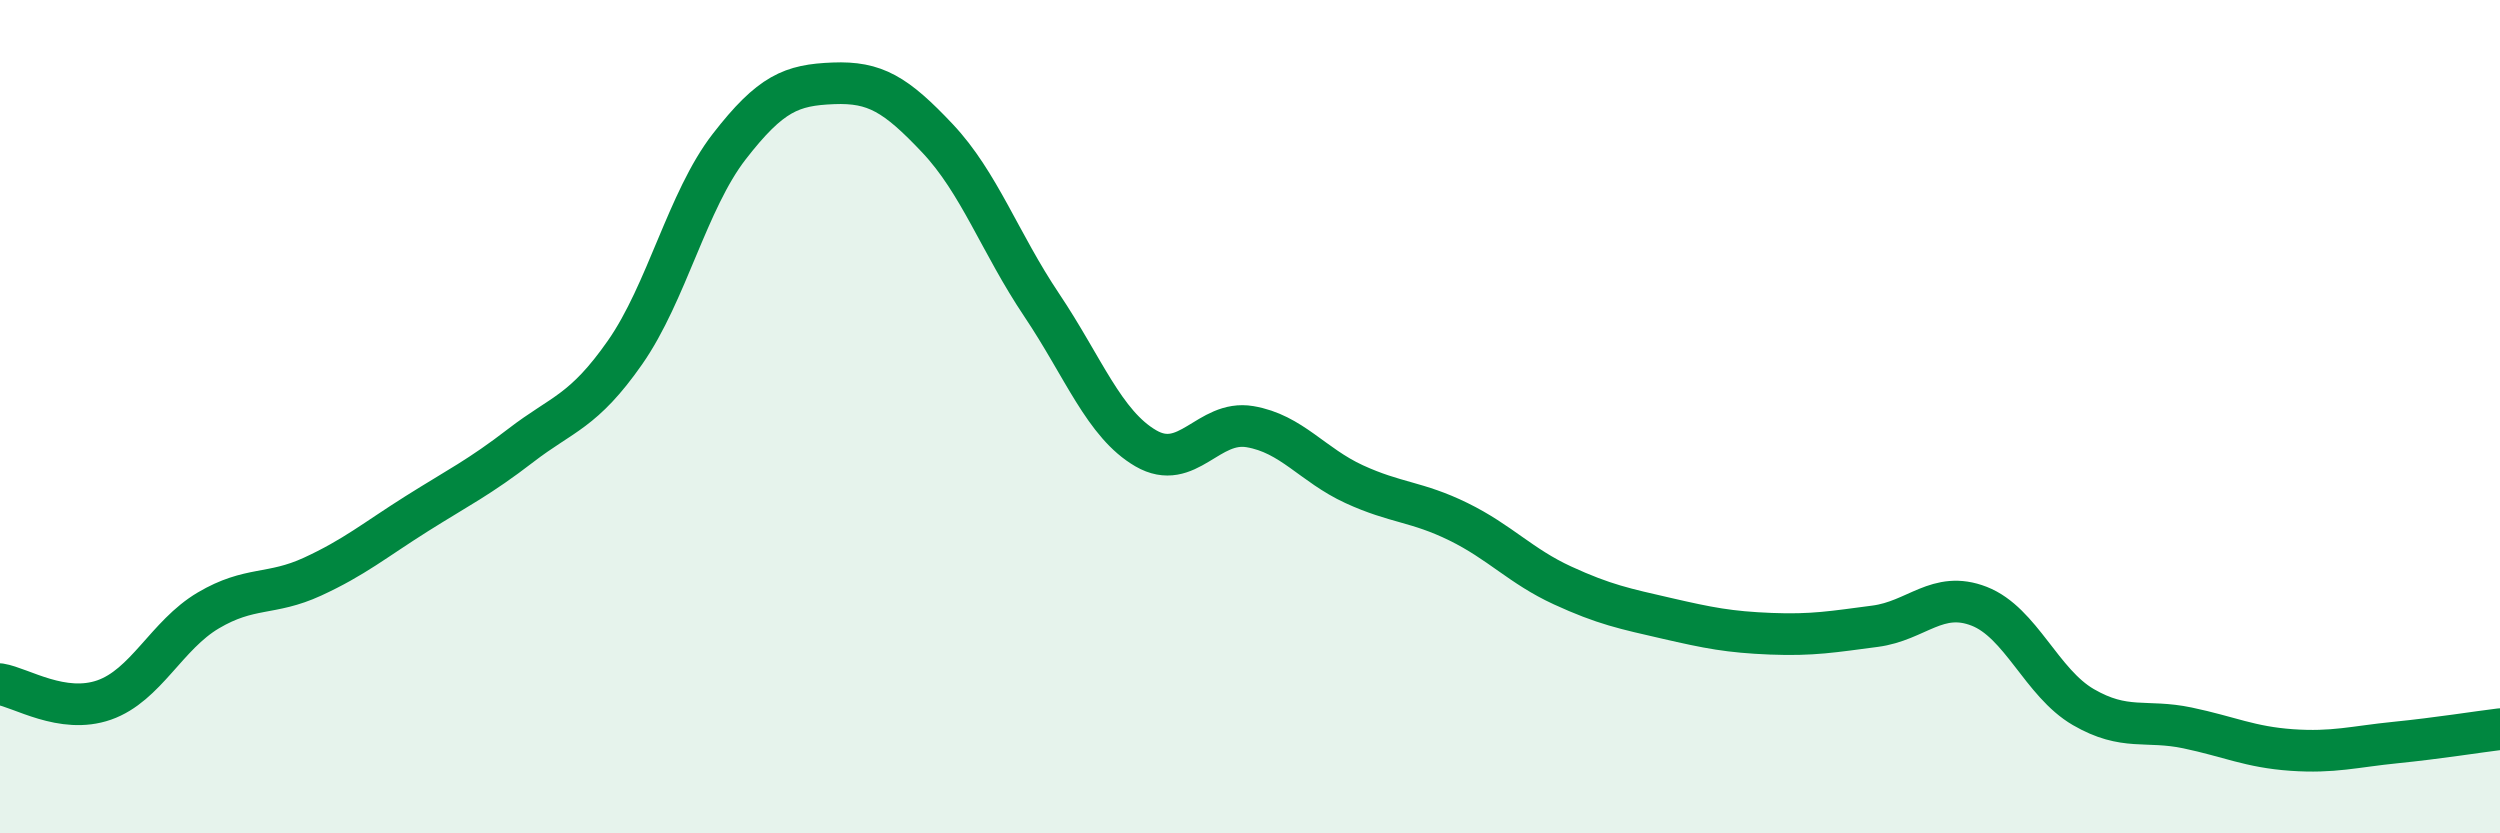
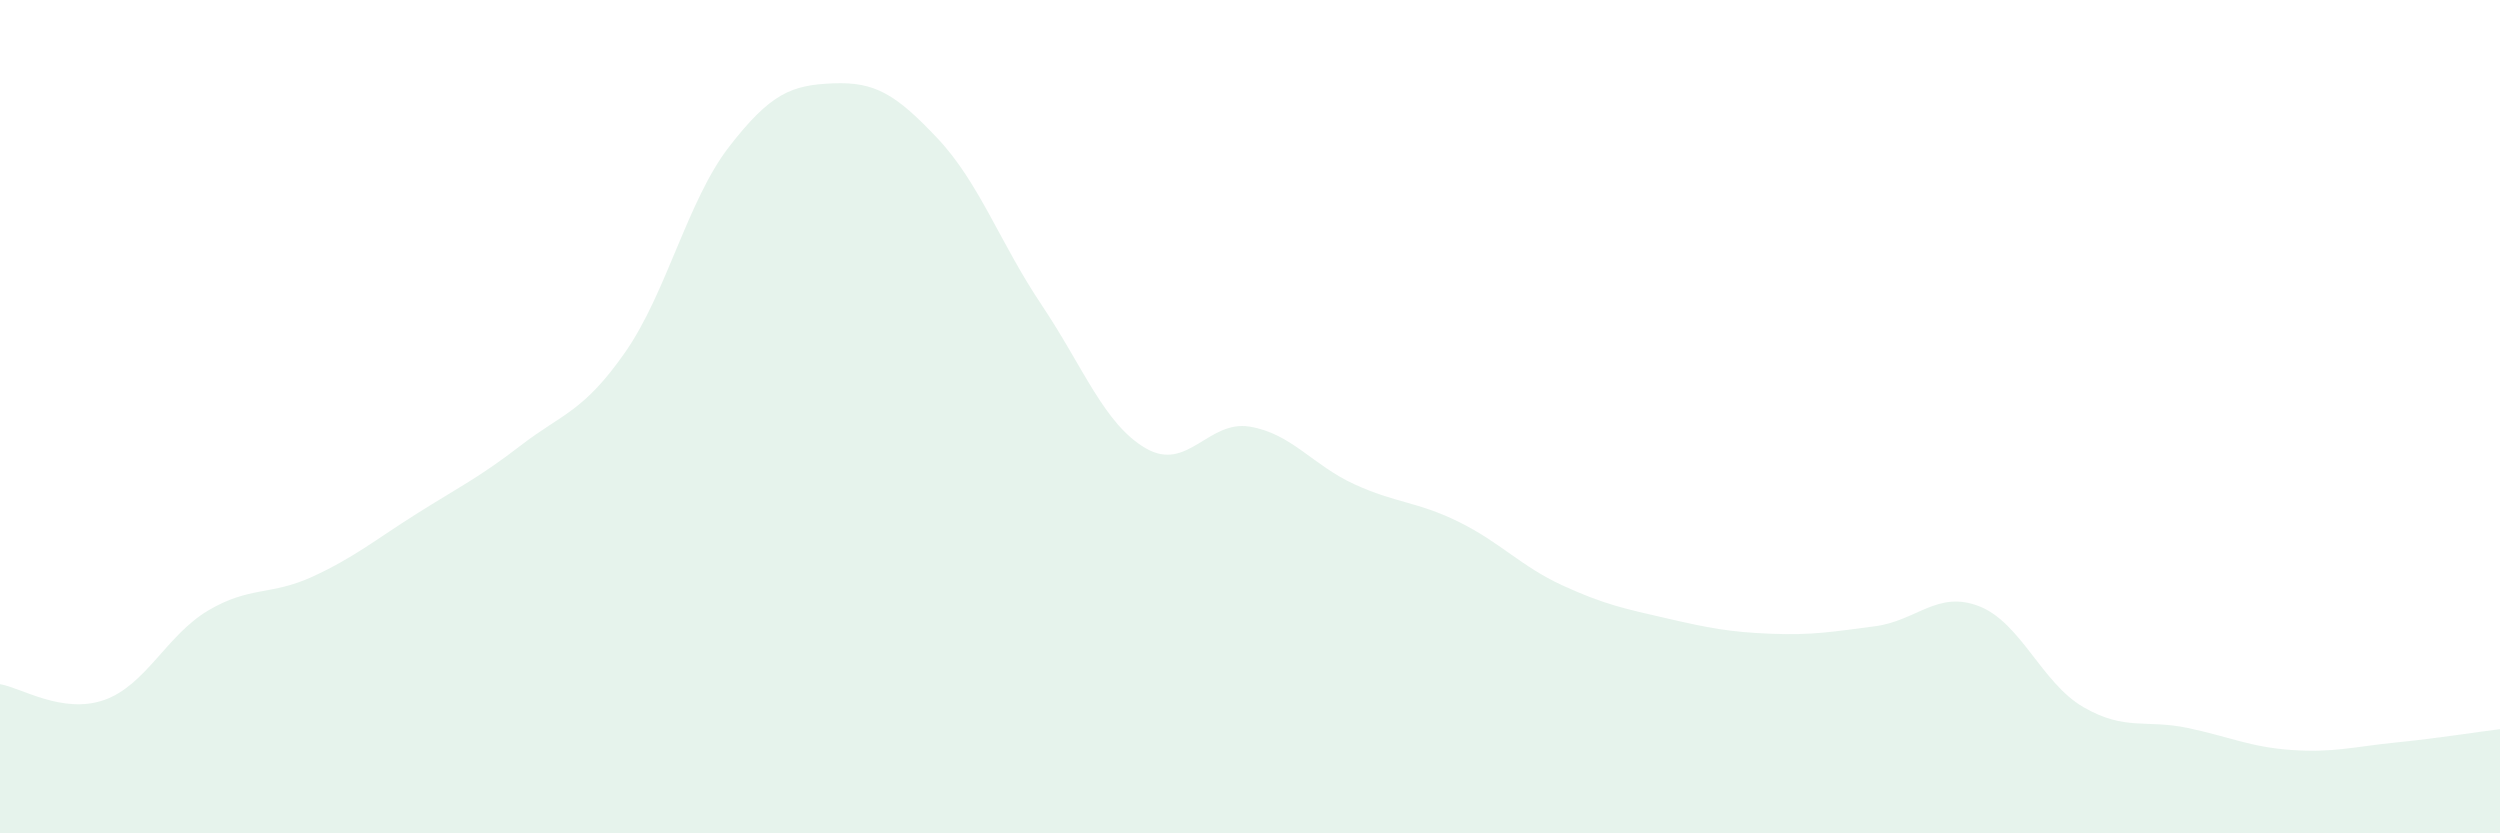
<svg xmlns="http://www.w3.org/2000/svg" width="60" height="20" viewBox="0 0 60 20">
  <path d="M 0,16.42 C 0.5,16.5 1.5,17.15 2.5,16.8 C 3.5,16.45 4,15.24 5,14.65 C 6,14.06 6.5,14.3 7.5,13.84 C 8.5,13.38 9,12.96 10,12.33 C 11,11.7 11.5,11.46 12.5,10.69 C 13.5,9.92 14,9.89 15,8.46 C 16,7.03 16.5,4.81 17.5,3.52 C 18.5,2.23 19,2.04 20,2 C 21,1.96 21.5,2.26 22.5,3.32 C 23.5,4.38 24,5.83 25,7.32 C 26,8.81 26.5,10.18 27.5,10.76 C 28.5,11.34 29,10.07 30,10.24 C 31,10.41 31.5,11.16 32.5,11.62 C 33.5,12.08 34,12.03 35,12.52 C 36,13.01 36.5,13.59 37.5,14.05 C 38.5,14.51 39,14.61 40,14.84 C 41,15.07 41.5,15.17 42.5,15.21 C 43.5,15.25 44,15.16 45,15.03 C 46,14.9 46.5,14.16 47.5,14.55 C 48.5,14.94 49,16.39 50,16.97 C 51,17.55 51.5,17.26 52.5,17.47 C 53.5,17.68 54,17.93 55,18 C 56,18.07 56.5,17.92 57.5,17.82 C 58.5,17.72 59.5,17.56 60,17.5L60 20L0 20Z" fill="#008740" opacity="0.1" stroke-linecap="round" stroke-linejoin="round" />
-   <path d="M 0,16.42 C 0.5,16.5 1.5,17.15 2.5,16.8 C 3.5,16.45 4,15.24 5,14.65 C 6,14.06 6.5,14.3 7.5,13.84 C 8.5,13.38 9,12.96 10,12.33 C 11,11.7 11.5,11.46 12.5,10.69 C 13.5,9.92 14,9.89 15,8.46 C 16,7.03 16.5,4.81 17.5,3.52 C 18.5,2.23 19,2.04 20,2 C 21,1.96 21.5,2.26 22.5,3.32 C 23.5,4.38 24,5.83 25,7.32 C 26,8.81 26.5,10.18 27.5,10.76 C 28.5,11.34 29,10.07 30,10.24 C 31,10.41 31.5,11.16 32.5,11.62 C 33.5,12.08 34,12.03 35,12.52 C 36,13.01 36.5,13.59 37.5,14.05 C 38.5,14.51 39,14.61 40,14.84 C 41,15.07 41.5,15.17 42.5,15.21 C 43.5,15.25 44,15.16 45,15.03 C 46,14.9 46.5,14.16 47.5,14.55 C 48.5,14.94 49,16.39 50,16.97 C 51,17.55 51.5,17.26 52.5,17.47 C 53.5,17.68 54,17.93 55,18 C 56,18.07 56.5,17.92 57.5,17.82 C 58.5,17.72 59.5,17.56 60,17.5" stroke="#008740" stroke-width="1" fill="none" stroke-linecap="round" stroke-linejoin="round" />
</svg>